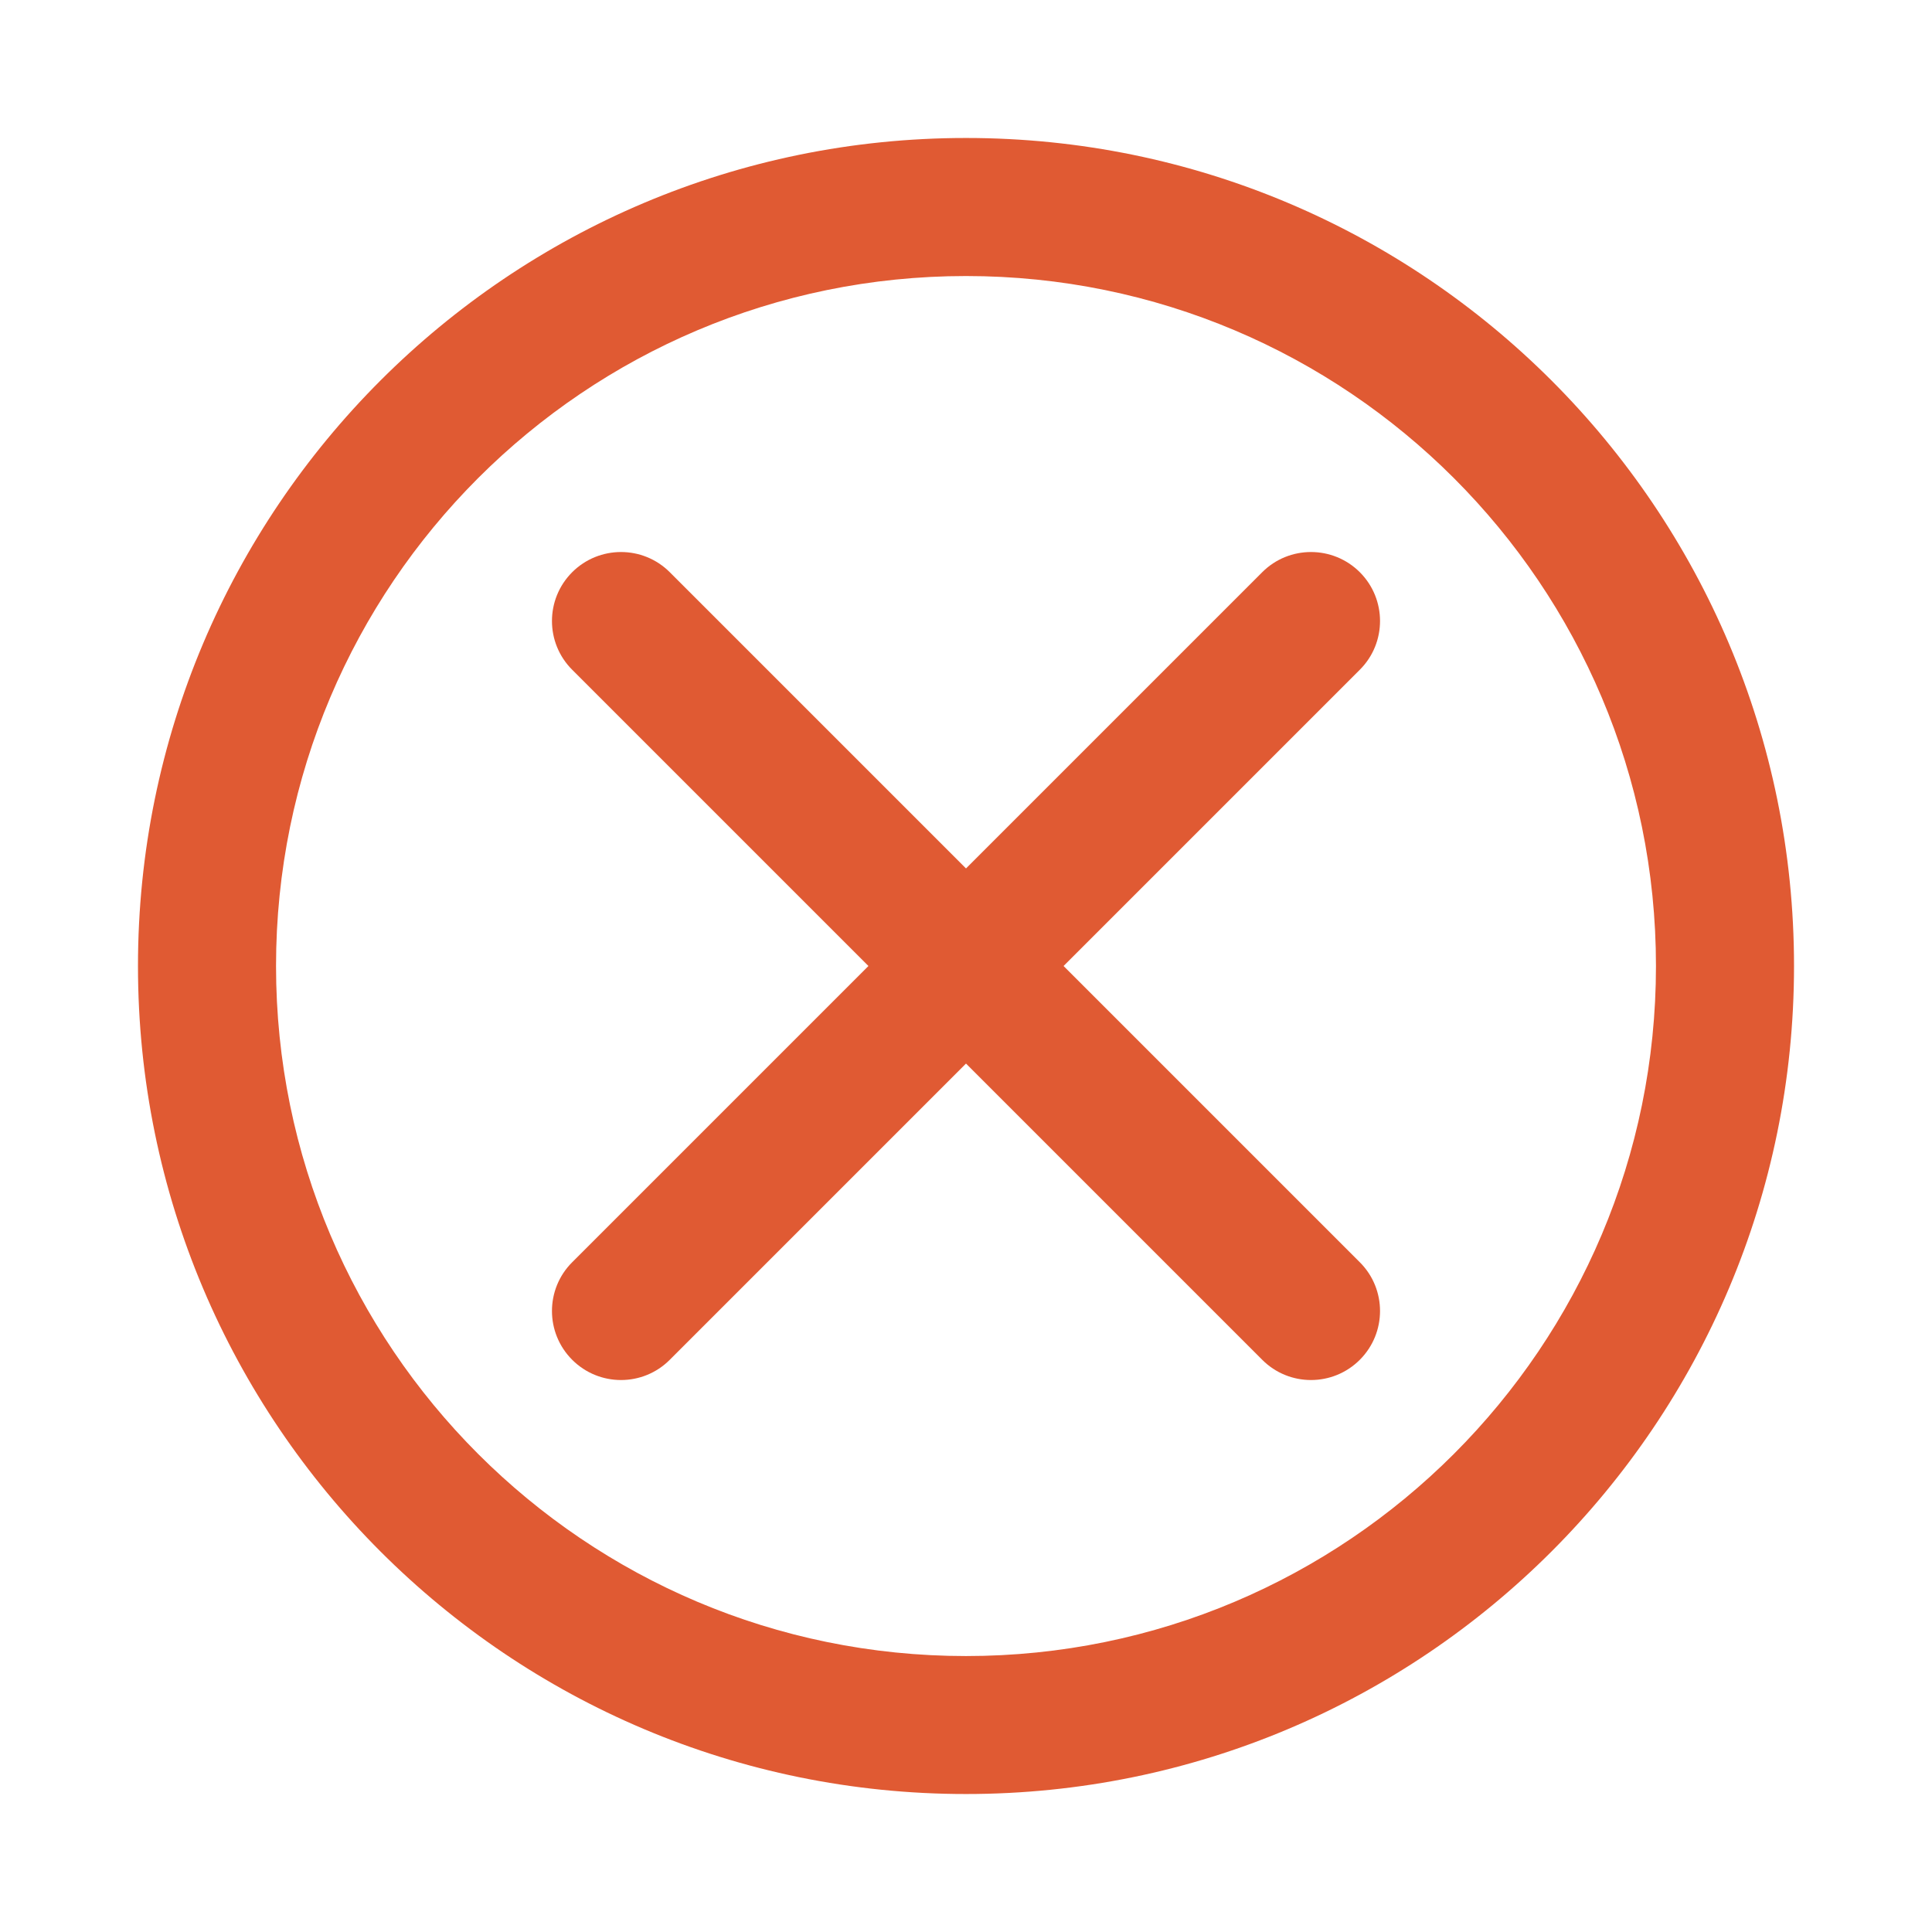
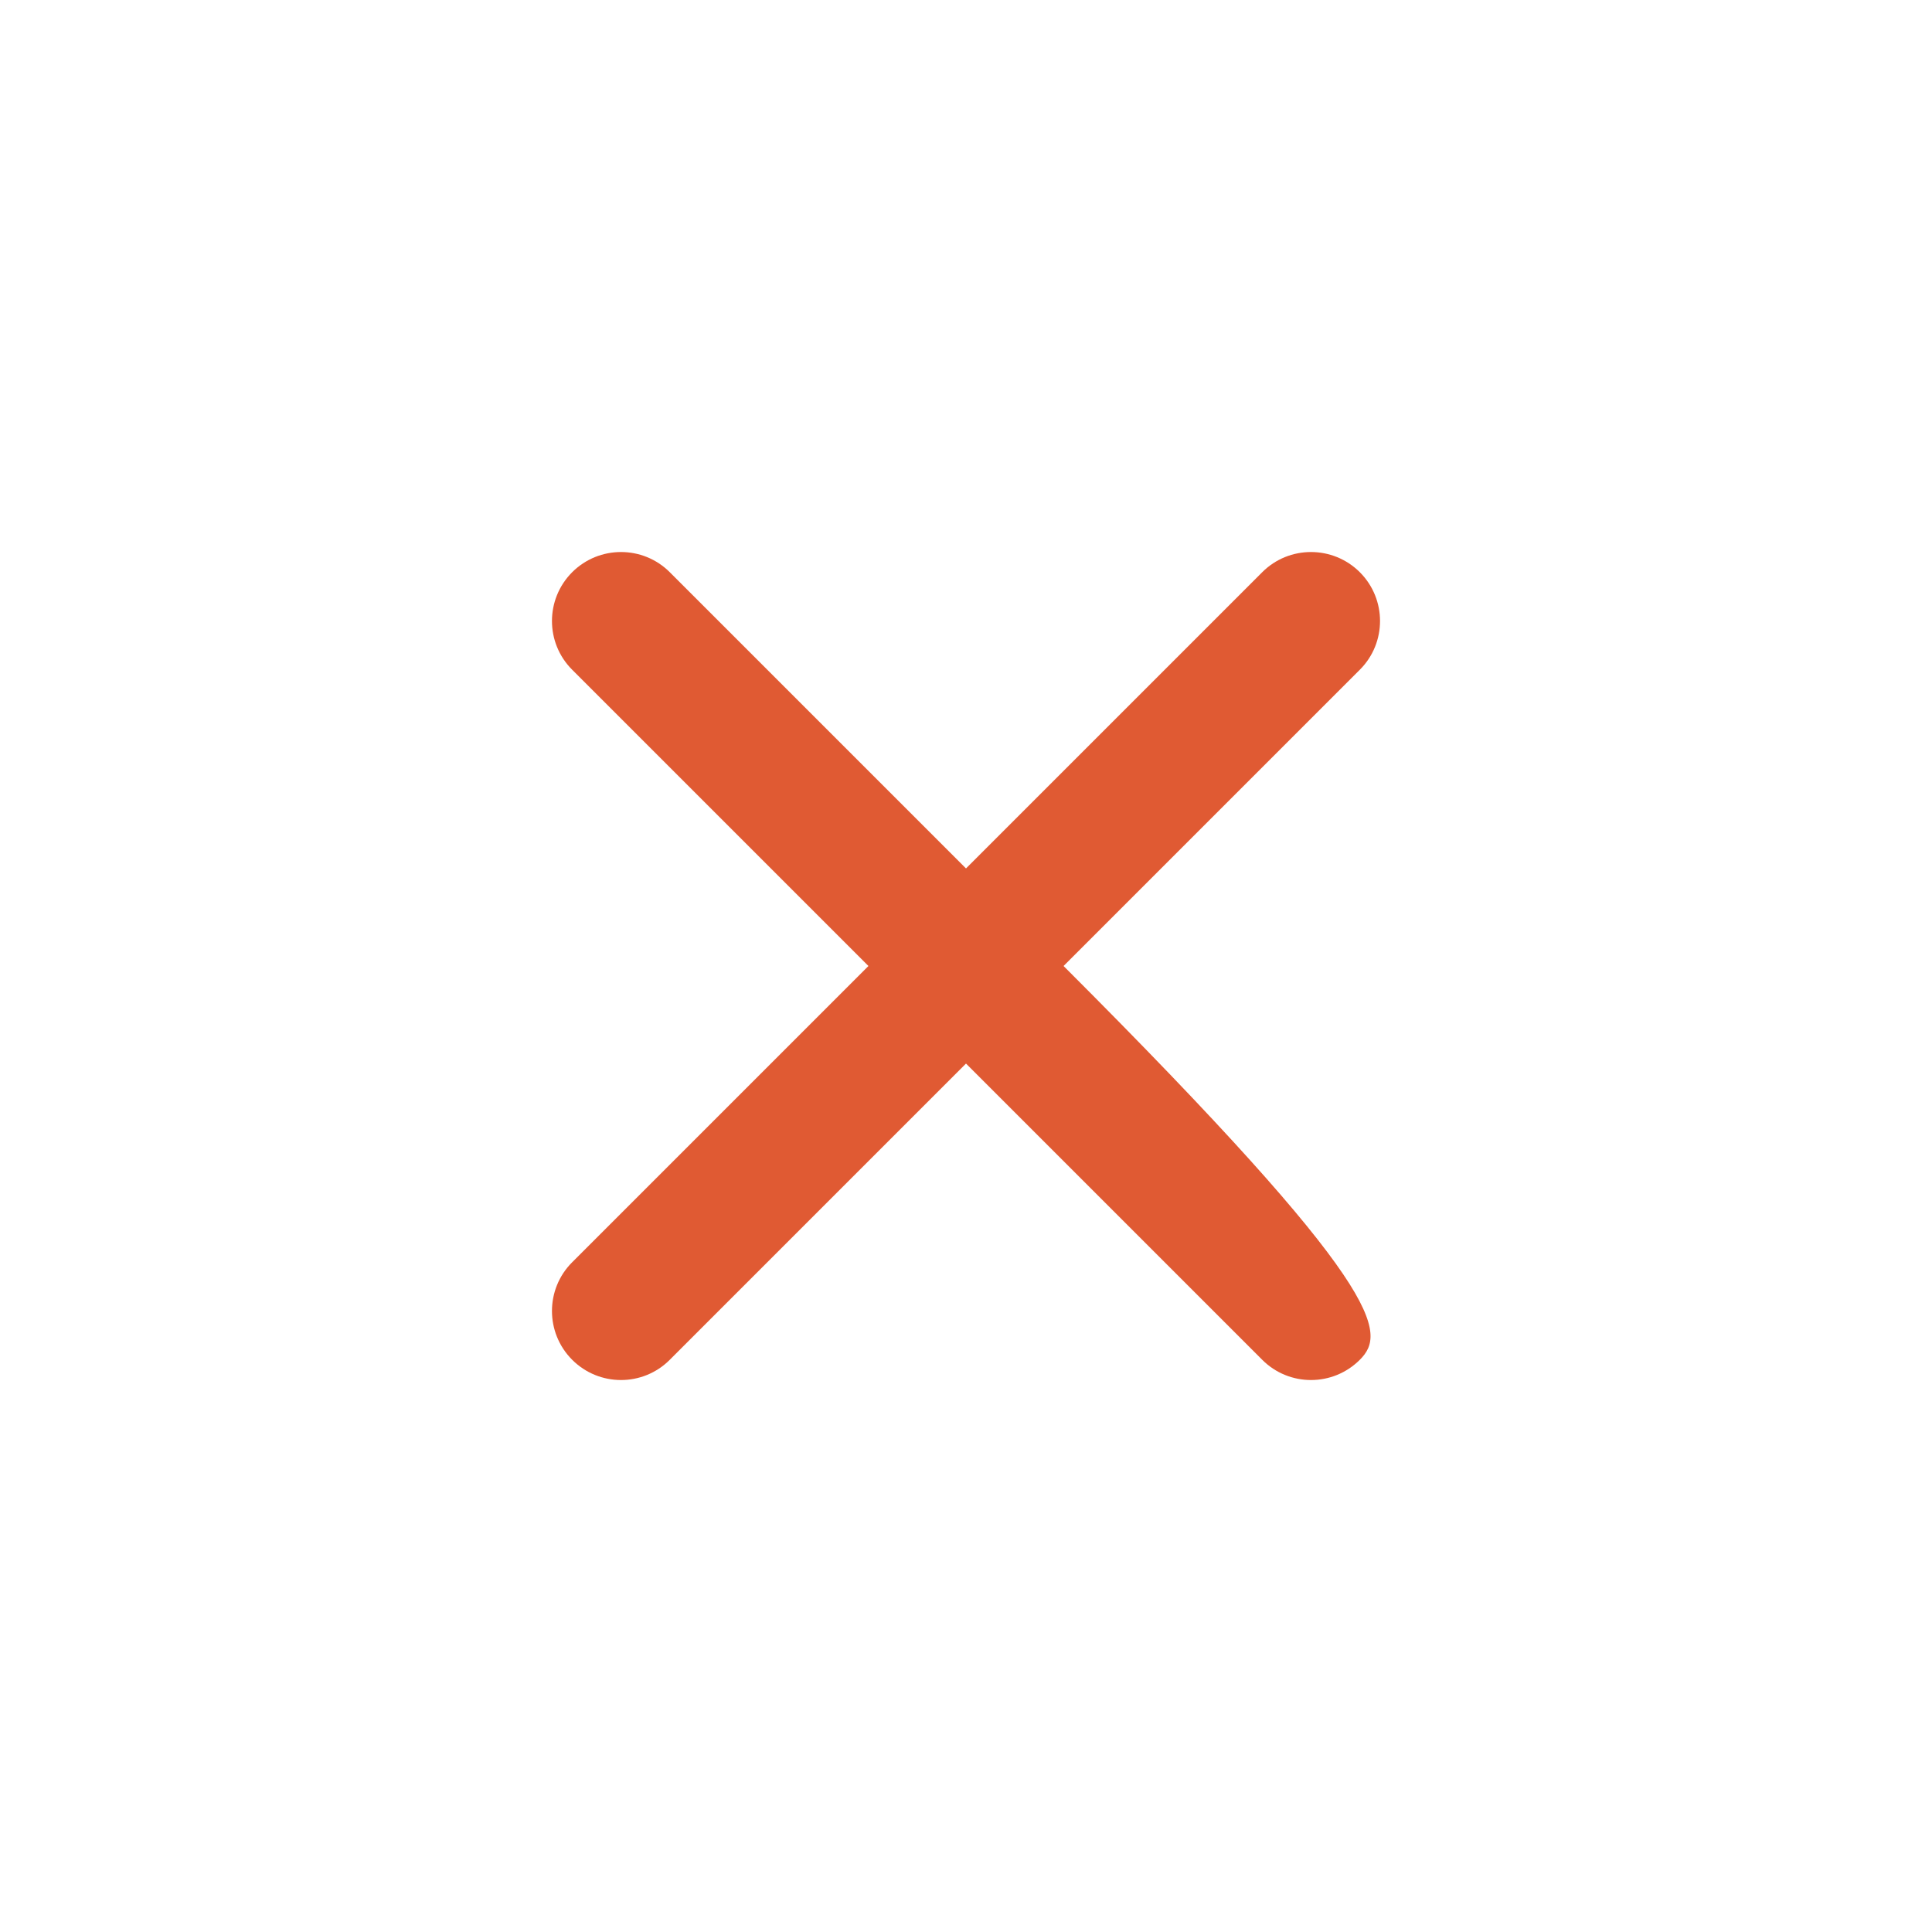
<svg xmlns="http://www.w3.org/2000/svg" width="24" height="24" viewBox="0 0 24 24" fill="none">
-   <path fill-rule="evenodd" clip-rule="evenodd" d="M12 3.429C7.266 3.429 3.429 7.266 3.429 12C3.429 16.734 7.266 20.572 12 20.572C16.734 20.572 20.571 16.734 20.571 12C20.571 7.266 16.734 3.429 12 3.429ZM1.714 12C1.714 6.319 6.319 1.714 12 1.714C17.681 1.714 22.286 6.319 22.286 12C22.286 17.681 17.681 22.286 12 22.286C6.319 22.286 1.714 17.681 1.714 12Z" fill="#E05A33" />
-   <path fill-rule="evenodd" clip-rule="evenodd" d="M7.108 7.108C7.443 6.774 7.986 6.774 8.32 7.108L12 10.788L15.68 7.108C16.014 6.774 16.557 6.774 16.892 7.108C17.227 7.443 17.227 7.986 16.892 8.32L13.212 12L16.892 15.68C17.227 16.014 17.227 16.557 16.892 16.892C16.557 17.227 16.014 17.227 15.68 16.892L12 13.212L8.32 16.892C7.986 17.227 7.443 17.227 7.108 16.892C6.773 16.557 6.773 16.014 7.108 15.68L10.788 12L7.108 8.32C6.773 7.986 6.773 7.443 7.108 7.108Z" fill="#E05A33" />
+   <path fill-rule="evenodd" clip-rule="evenodd" d="M7.108 7.108C7.443 6.774 7.986 6.774 8.32 7.108L12 10.788L15.68 7.108C16.014 6.774 16.557 6.774 16.892 7.108C17.227 7.443 17.227 7.986 16.892 8.32L13.212 12C17.227 16.014 17.227 16.557 16.892 16.892C16.557 17.227 16.014 17.227 15.68 16.892L12 13.212L8.32 16.892C7.986 17.227 7.443 17.227 7.108 16.892C6.773 16.557 6.773 16.014 7.108 15.68L10.788 12L7.108 8.32C6.773 7.986 6.773 7.443 7.108 7.108Z" fill="#E05A33" />
</svg>